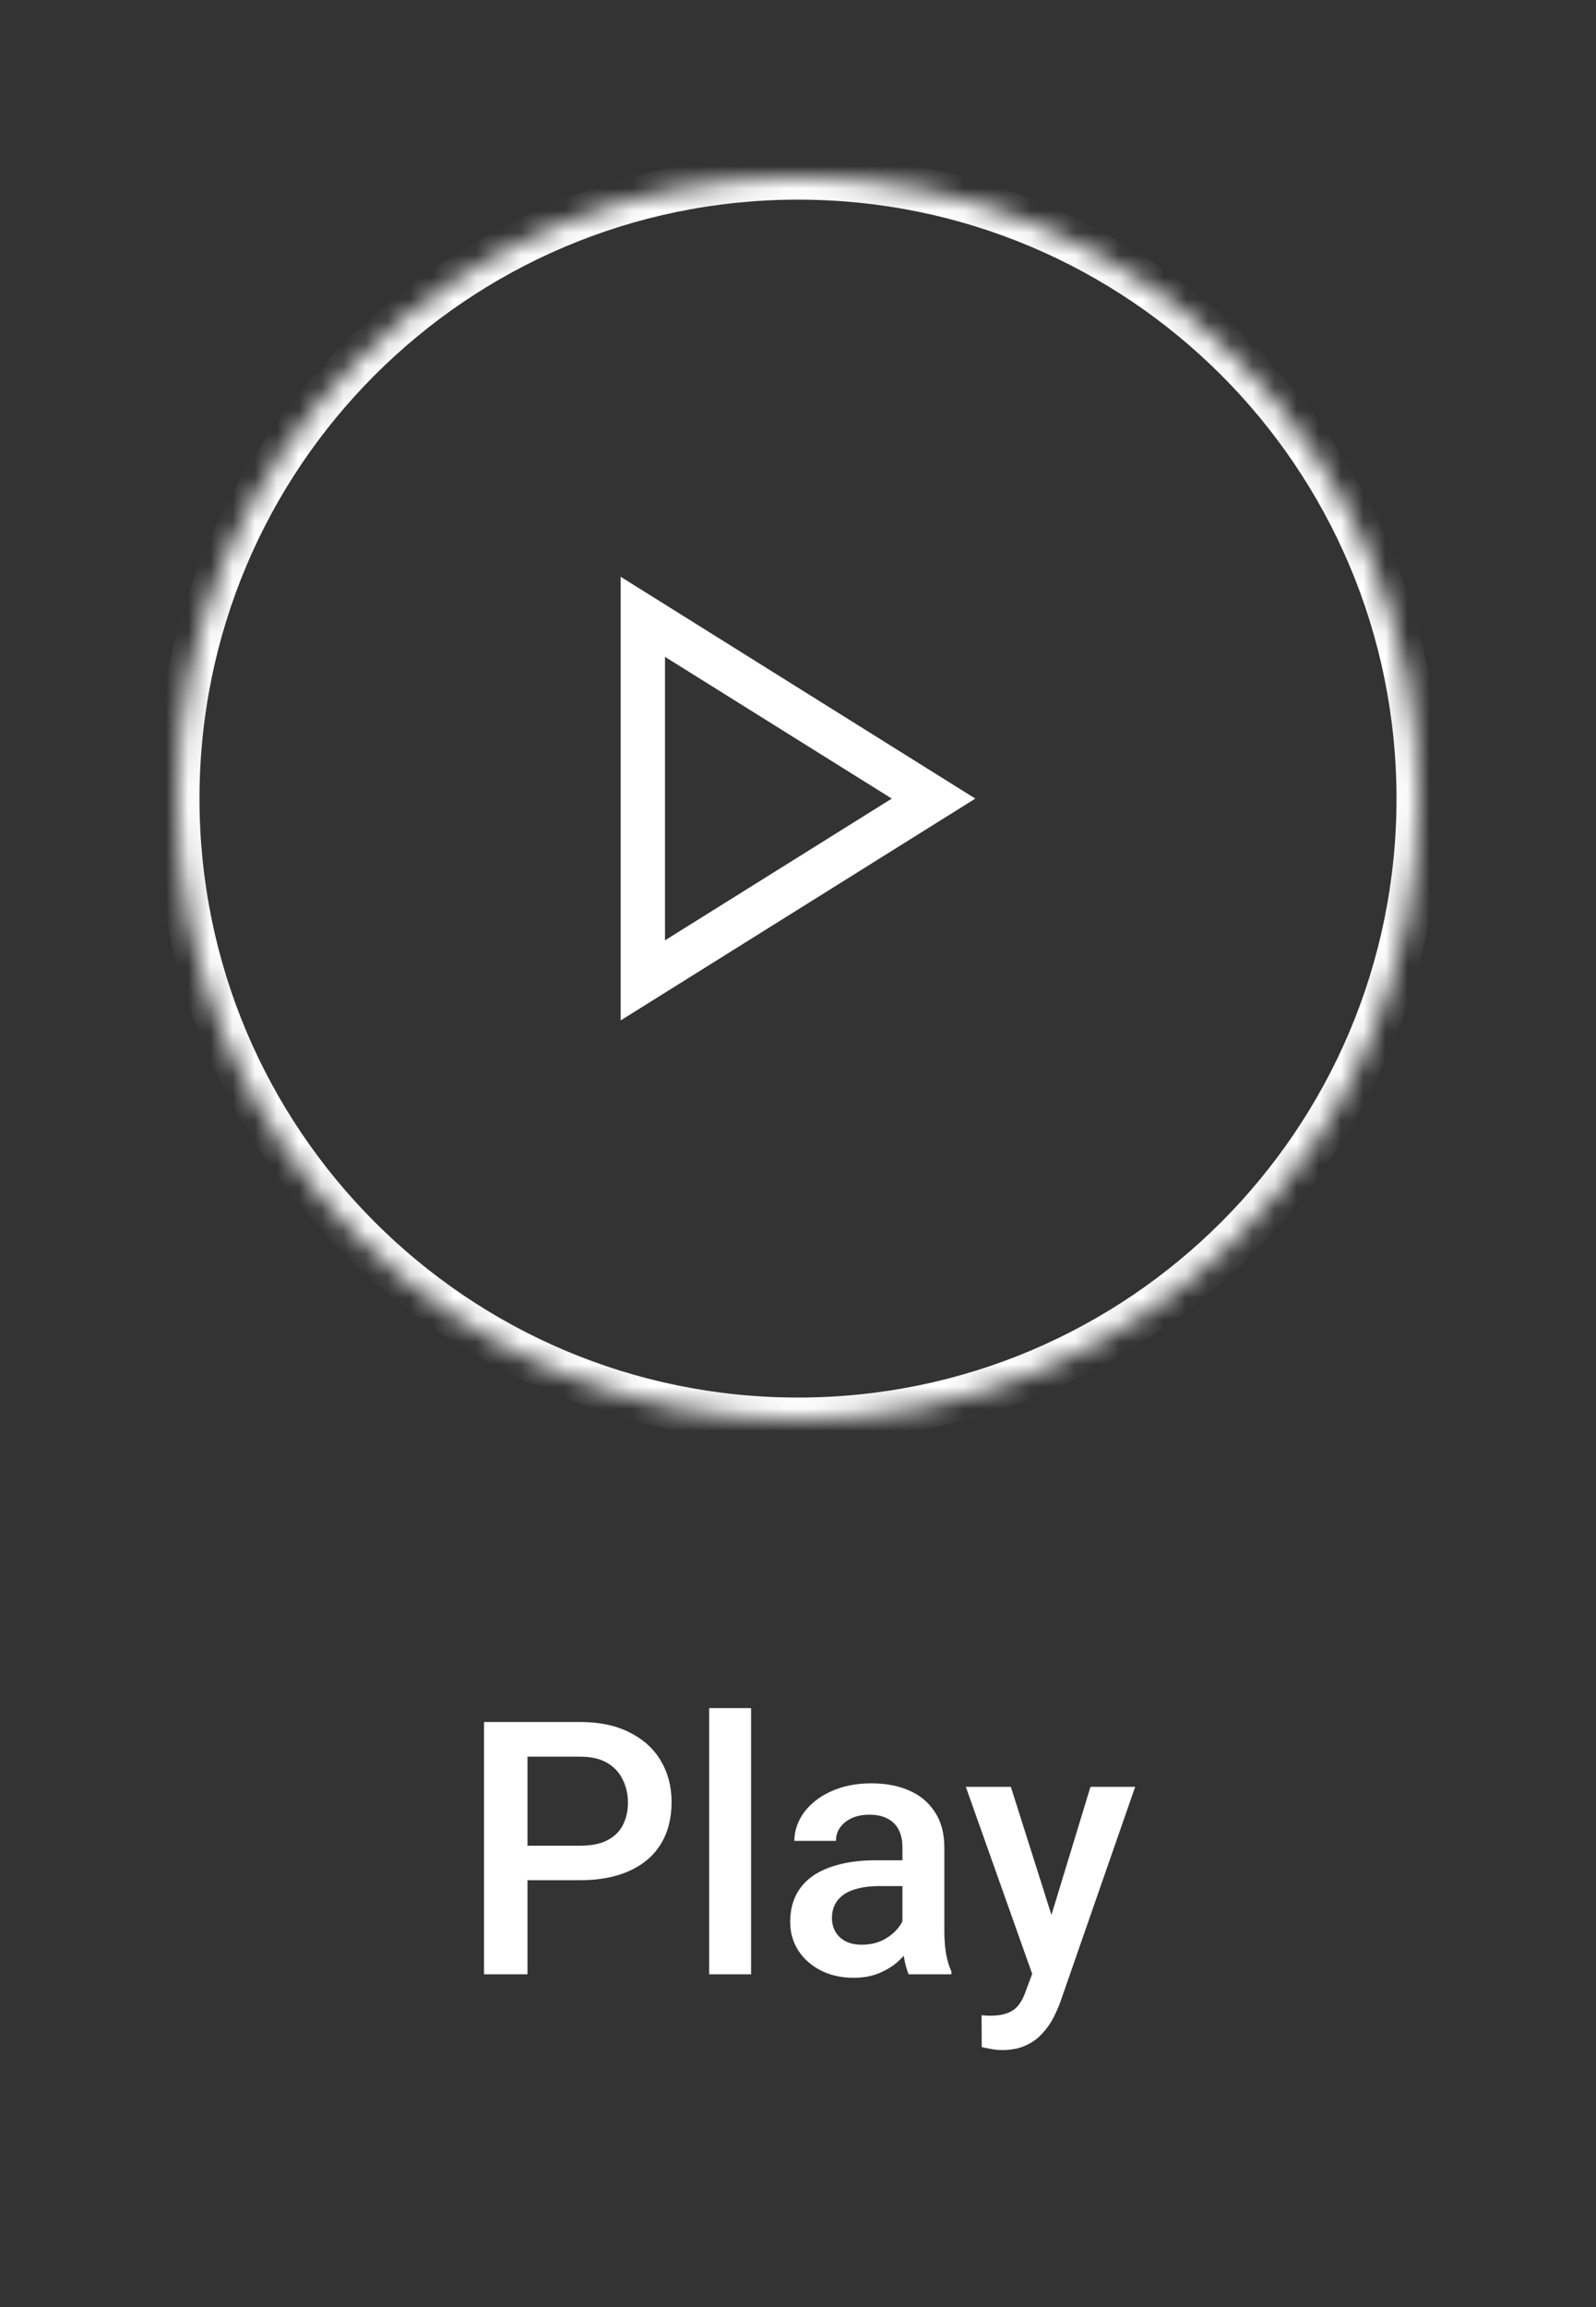
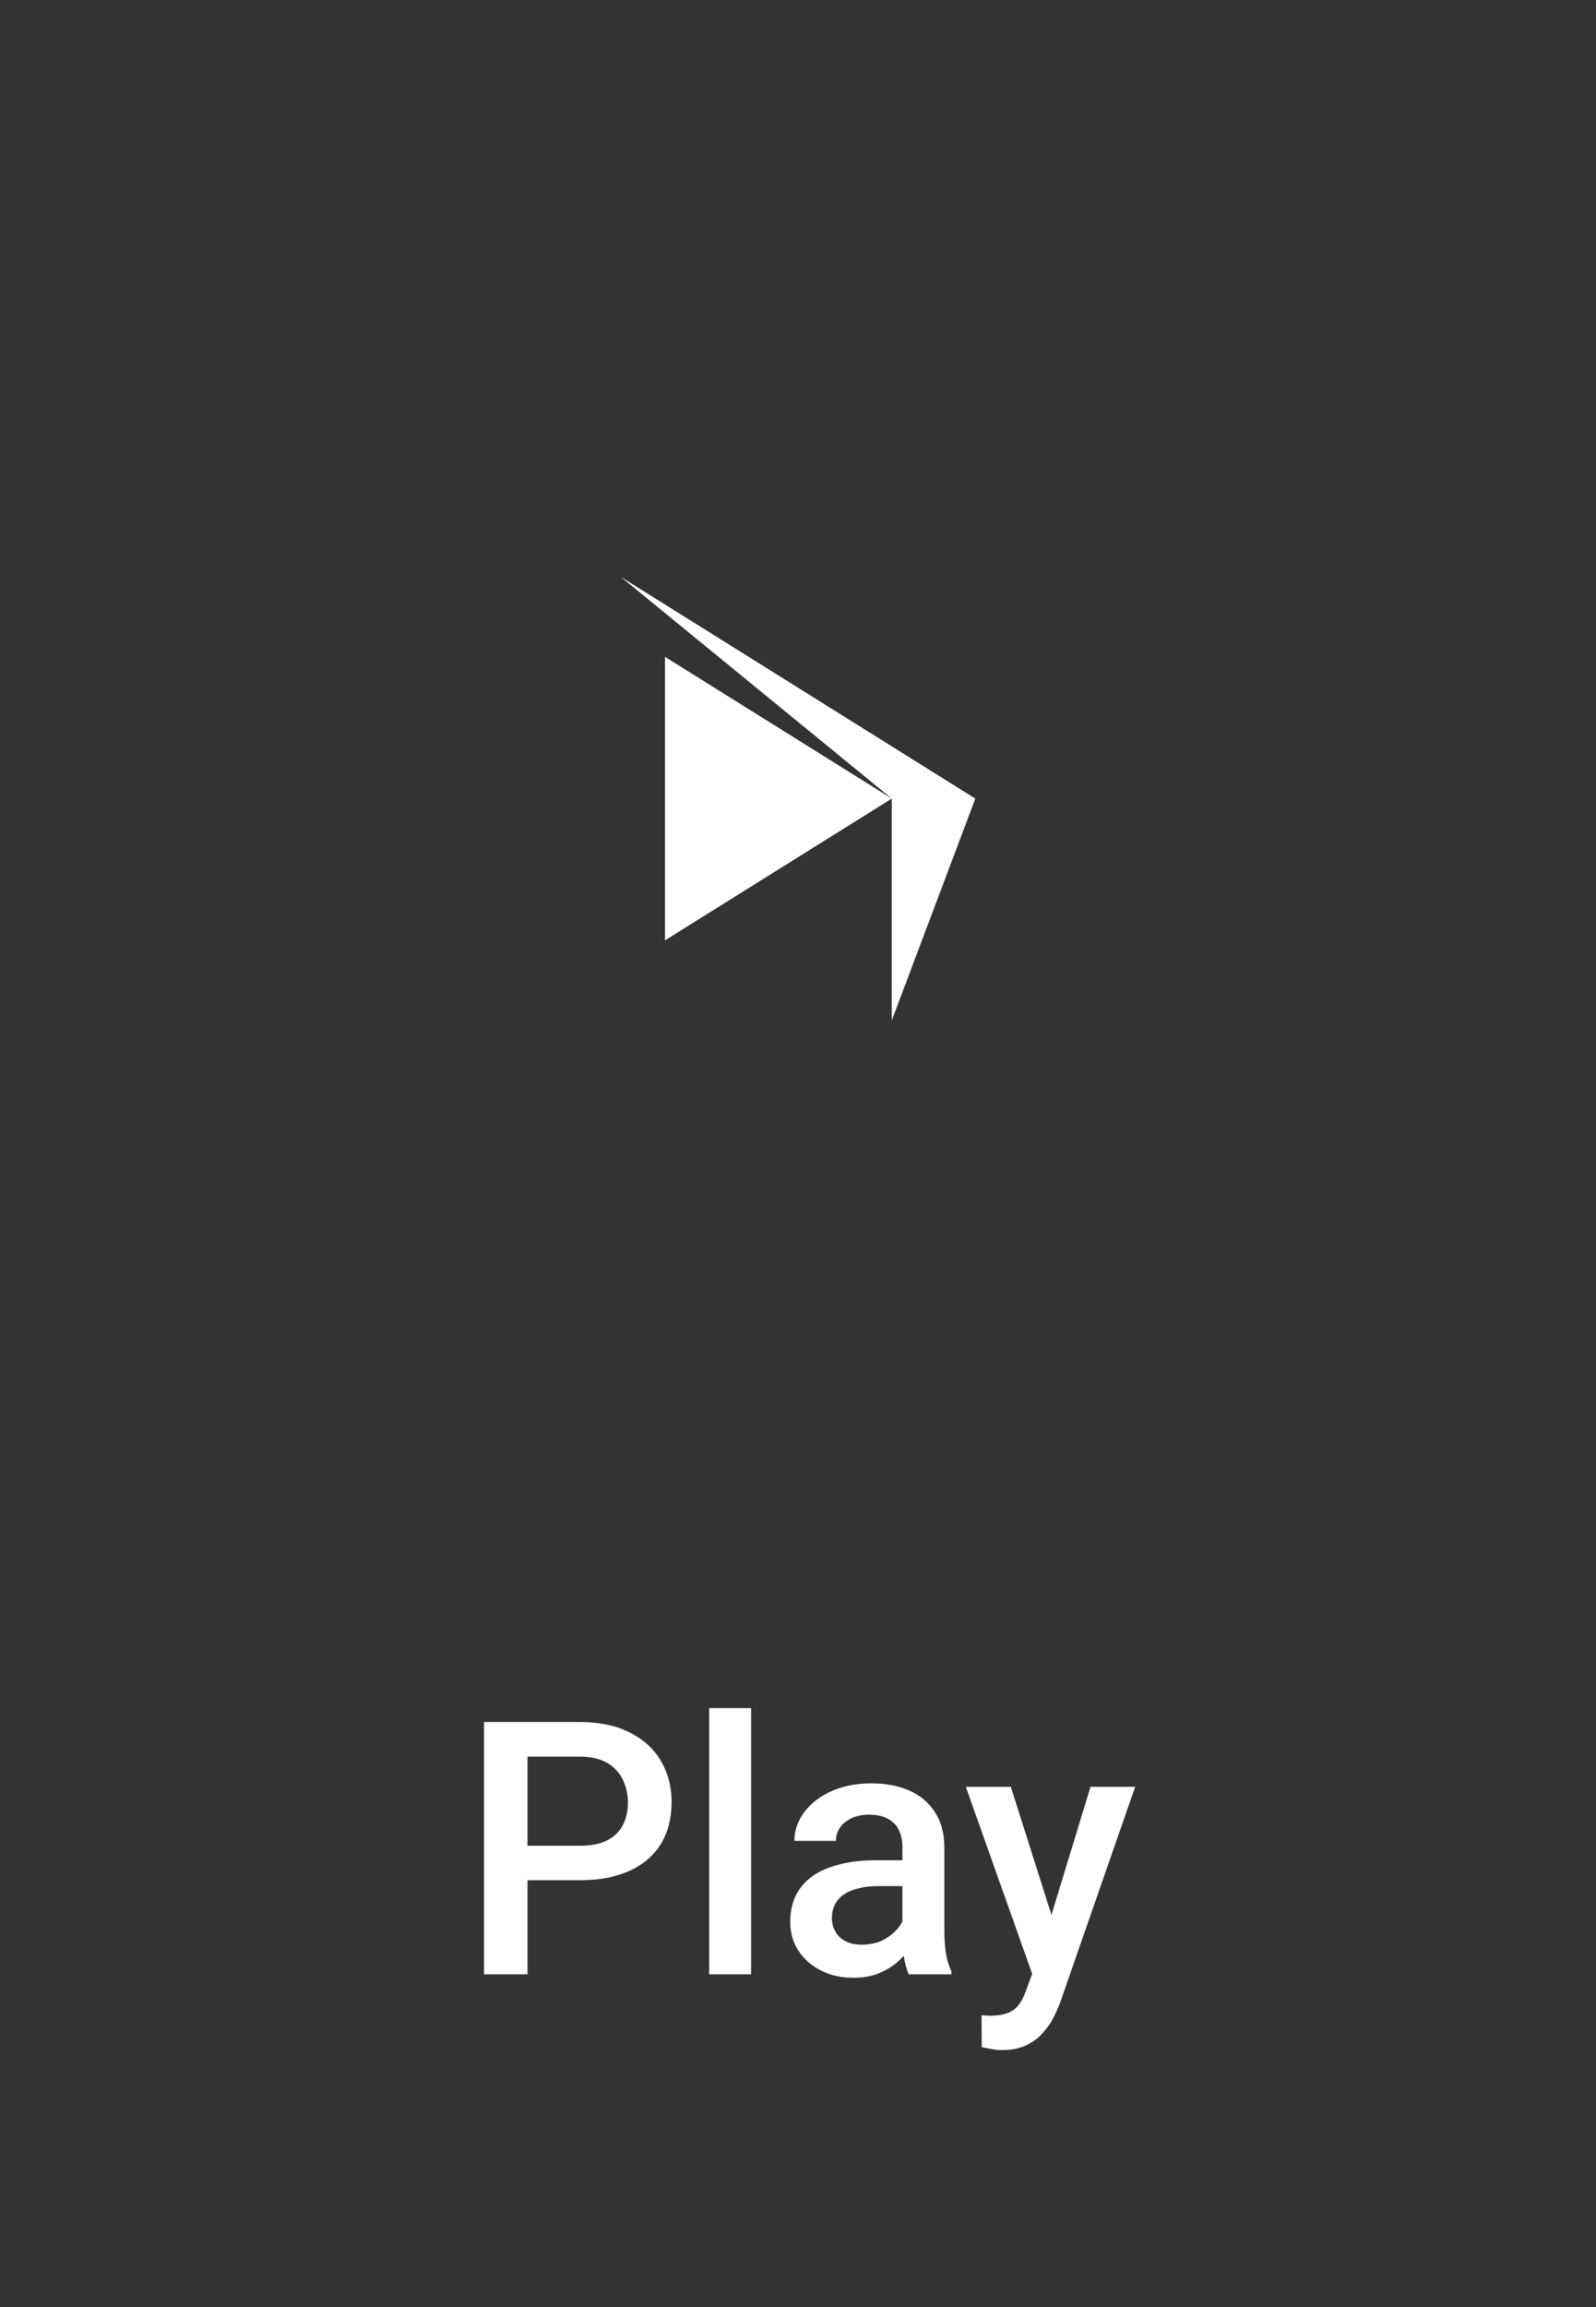
<svg xmlns="http://www.w3.org/2000/svg" width="72" height="104" viewBox="0 0 72 104" fill="none">
  <rect x="0" y="0" width="72" height="104" fill="#333333" stroke="none" />
  <mask id="path-2-inside-1_11173_71556" fill="white">
    <path d="M8 36C8 20.536 20.536 8 36 8C51.464 8 64 20.536 64 36C64 51.464 51.464 64 36 64C20.536 64 8 51.464 8 36Z" />
  </mask>
-   <path d="M36 63C21.088 63 9 50.912 9 36H7C7 52.016 19.984 65 36 65V63ZM63 36C63 50.912 50.912 63 36 63V65C52.016 65 65 52.016 65 36H63ZM36 9C50.912 9 63 21.088 63 36H65C65 19.984 52.016 7 36 7V9ZM36 7C19.984 7 7 19.984 7 36H9C9 21.088 21.088 9 36 9V7Z" fill="white" mask="url(#path-2-inside-1_11173_71556)" />
-   <path fill-rule="evenodd" clip-rule="evenodd" d="M40.23 36L30 42.39C30 33.87 30 29.61 30 29.61L40.23 36ZM28 26V46L44 36L28 26Z" fill="white" />
+   <path fill-rule="evenodd" clip-rule="evenodd" d="M40.23 36L30 42.39C30 33.87 30 29.61 30 29.61L40.23 36ZV46L44 36L28 26Z" fill="white" />
  <path d="M26.156 84.758H23.195V83.203H26.156C26.672 83.203 27.088 83.12 27.406 82.953C27.724 82.787 27.956 82.557 28.102 82.266C28.253 81.969 28.328 81.63 28.328 81.25C28.328 80.891 28.253 80.555 28.102 80.242C27.956 79.924 27.724 79.669 27.406 79.477C27.088 79.284 26.672 79.188 26.156 79.188H23.797V89H21.836V77.625H26.156C27.037 77.625 27.784 77.781 28.398 78.094C29.018 78.401 29.49 78.828 29.812 79.375C30.135 79.917 30.297 80.537 30.297 81.234C30.297 81.969 30.135 82.599 29.812 83.125C29.49 83.651 29.018 84.055 28.398 84.336C27.784 84.617 27.037 84.758 26.156 84.758ZM33.883 77V89H31.992V77H33.883ZM40.711 87.305V83.273C40.711 82.971 40.656 82.711 40.547 82.492C40.438 82.273 40.271 82.104 40.047 81.984C39.828 81.865 39.552 81.805 39.219 81.805C38.911 81.805 38.646 81.857 38.422 81.961C38.198 82.065 38.023 82.206 37.898 82.383C37.773 82.56 37.711 82.76 37.711 82.984H35.836C35.836 82.651 35.917 82.328 36.078 82.016C36.24 81.703 36.474 81.424 36.781 81.18C37.089 80.935 37.456 80.742 37.883 80.602C38.31 80.461 38.789 80.391 39.32 80.391C39.956 80.391 40.518 80.497 41.008 80.711C41.503 80.924 41.891 81.247 42.172 81.68C42.458 82.107 42.602 82.643 42.602 83.289V87.047C42.602 87.432 42.628 87.779 42.68 88.086C42.737 88.388 42.818 88.651 42.922 88.875V89H40.992C40.904 88.797 40.833 88.539 40.781 88.227C40.734 87.909 40.711 87.602 40.711 87.305ZM40.984 83.859L41 85.023H39.648C39.3 85.023 38.992 85.057 38.727 85.125C38.461 85.188 38.24 85.281 38.062 85.406C37.885 85.531 37.753 85.682 37.664 85.859C37.575 86.037 37.531 86.237 37.531 86.461C37.531 86.685 37.583 86.891 37.688 87.078C37.792 87.26 37.943 87.404 38.141 87.508C38.344 87.612 38.589 87.664 38.875 87.664C39.26 87.664 39.596 87.586 39.883 87.43C40.175 87.268 40.404 87.073 40.57 86.844C40.737 86.609 40.825 86.388 40.836 86.18L41.445 87.016C41.383 87.229 41.276 87.458 41.125 87.703C40.974 87.948 40.776 88.182 40.531 88.406C40.292 88.625 40.003 88.805 39.664 88.945C39.331 89.086 38.945 89.156 38.508 89.156C37.956 89.156 37.464 89.047 37.031 88.828C36.599 88.604 36.26 88.305 36.016 87.93C35.771 87.549 35.648 87.12 35.648 86.641C35.648 86.193 35.732 85.797 35.898 85.453C36.07 85.104 36.32 84.812 36.648 84.578C36.982 84.344 37.388 84.167 37.867 84.047C38.346 83.922 38.893 83.859 39.508 83.859H40.984ZM46.898 88.078L49.195 80.547H51.211L47.82 90.289C47.742 90.497 47.641 90.724 47.516 90.969C47.391 91.213 47.227 91.445 47.023 91.664C46.825 91.888 46.578 92.068 46.281 92.203C45.984 92.344 45.625 92.414 45.203 92.414C45.036 92.414 44.875 92.398 44.719 92.367C44.568 92.341 44.425 92.312 44.289 92.281L44.281 90.844C44.333 90.849 44.396 90.854 44.469 90.859C44.547 90.865 44.609 90.867 44.656 90.867C44.969 90.867 45.229 90.828 45.438 90.75C45.646 90.677 45.815 90.557 45.945 90.391C46.081 90.224 46.195 90 46.289 89.719L46.898 88.078ZM45.602 80.547L47.609 86.875L47.945 88.859L46.641 89.195L43.57 80.547H45.602Z" fill="white" />
</svg>